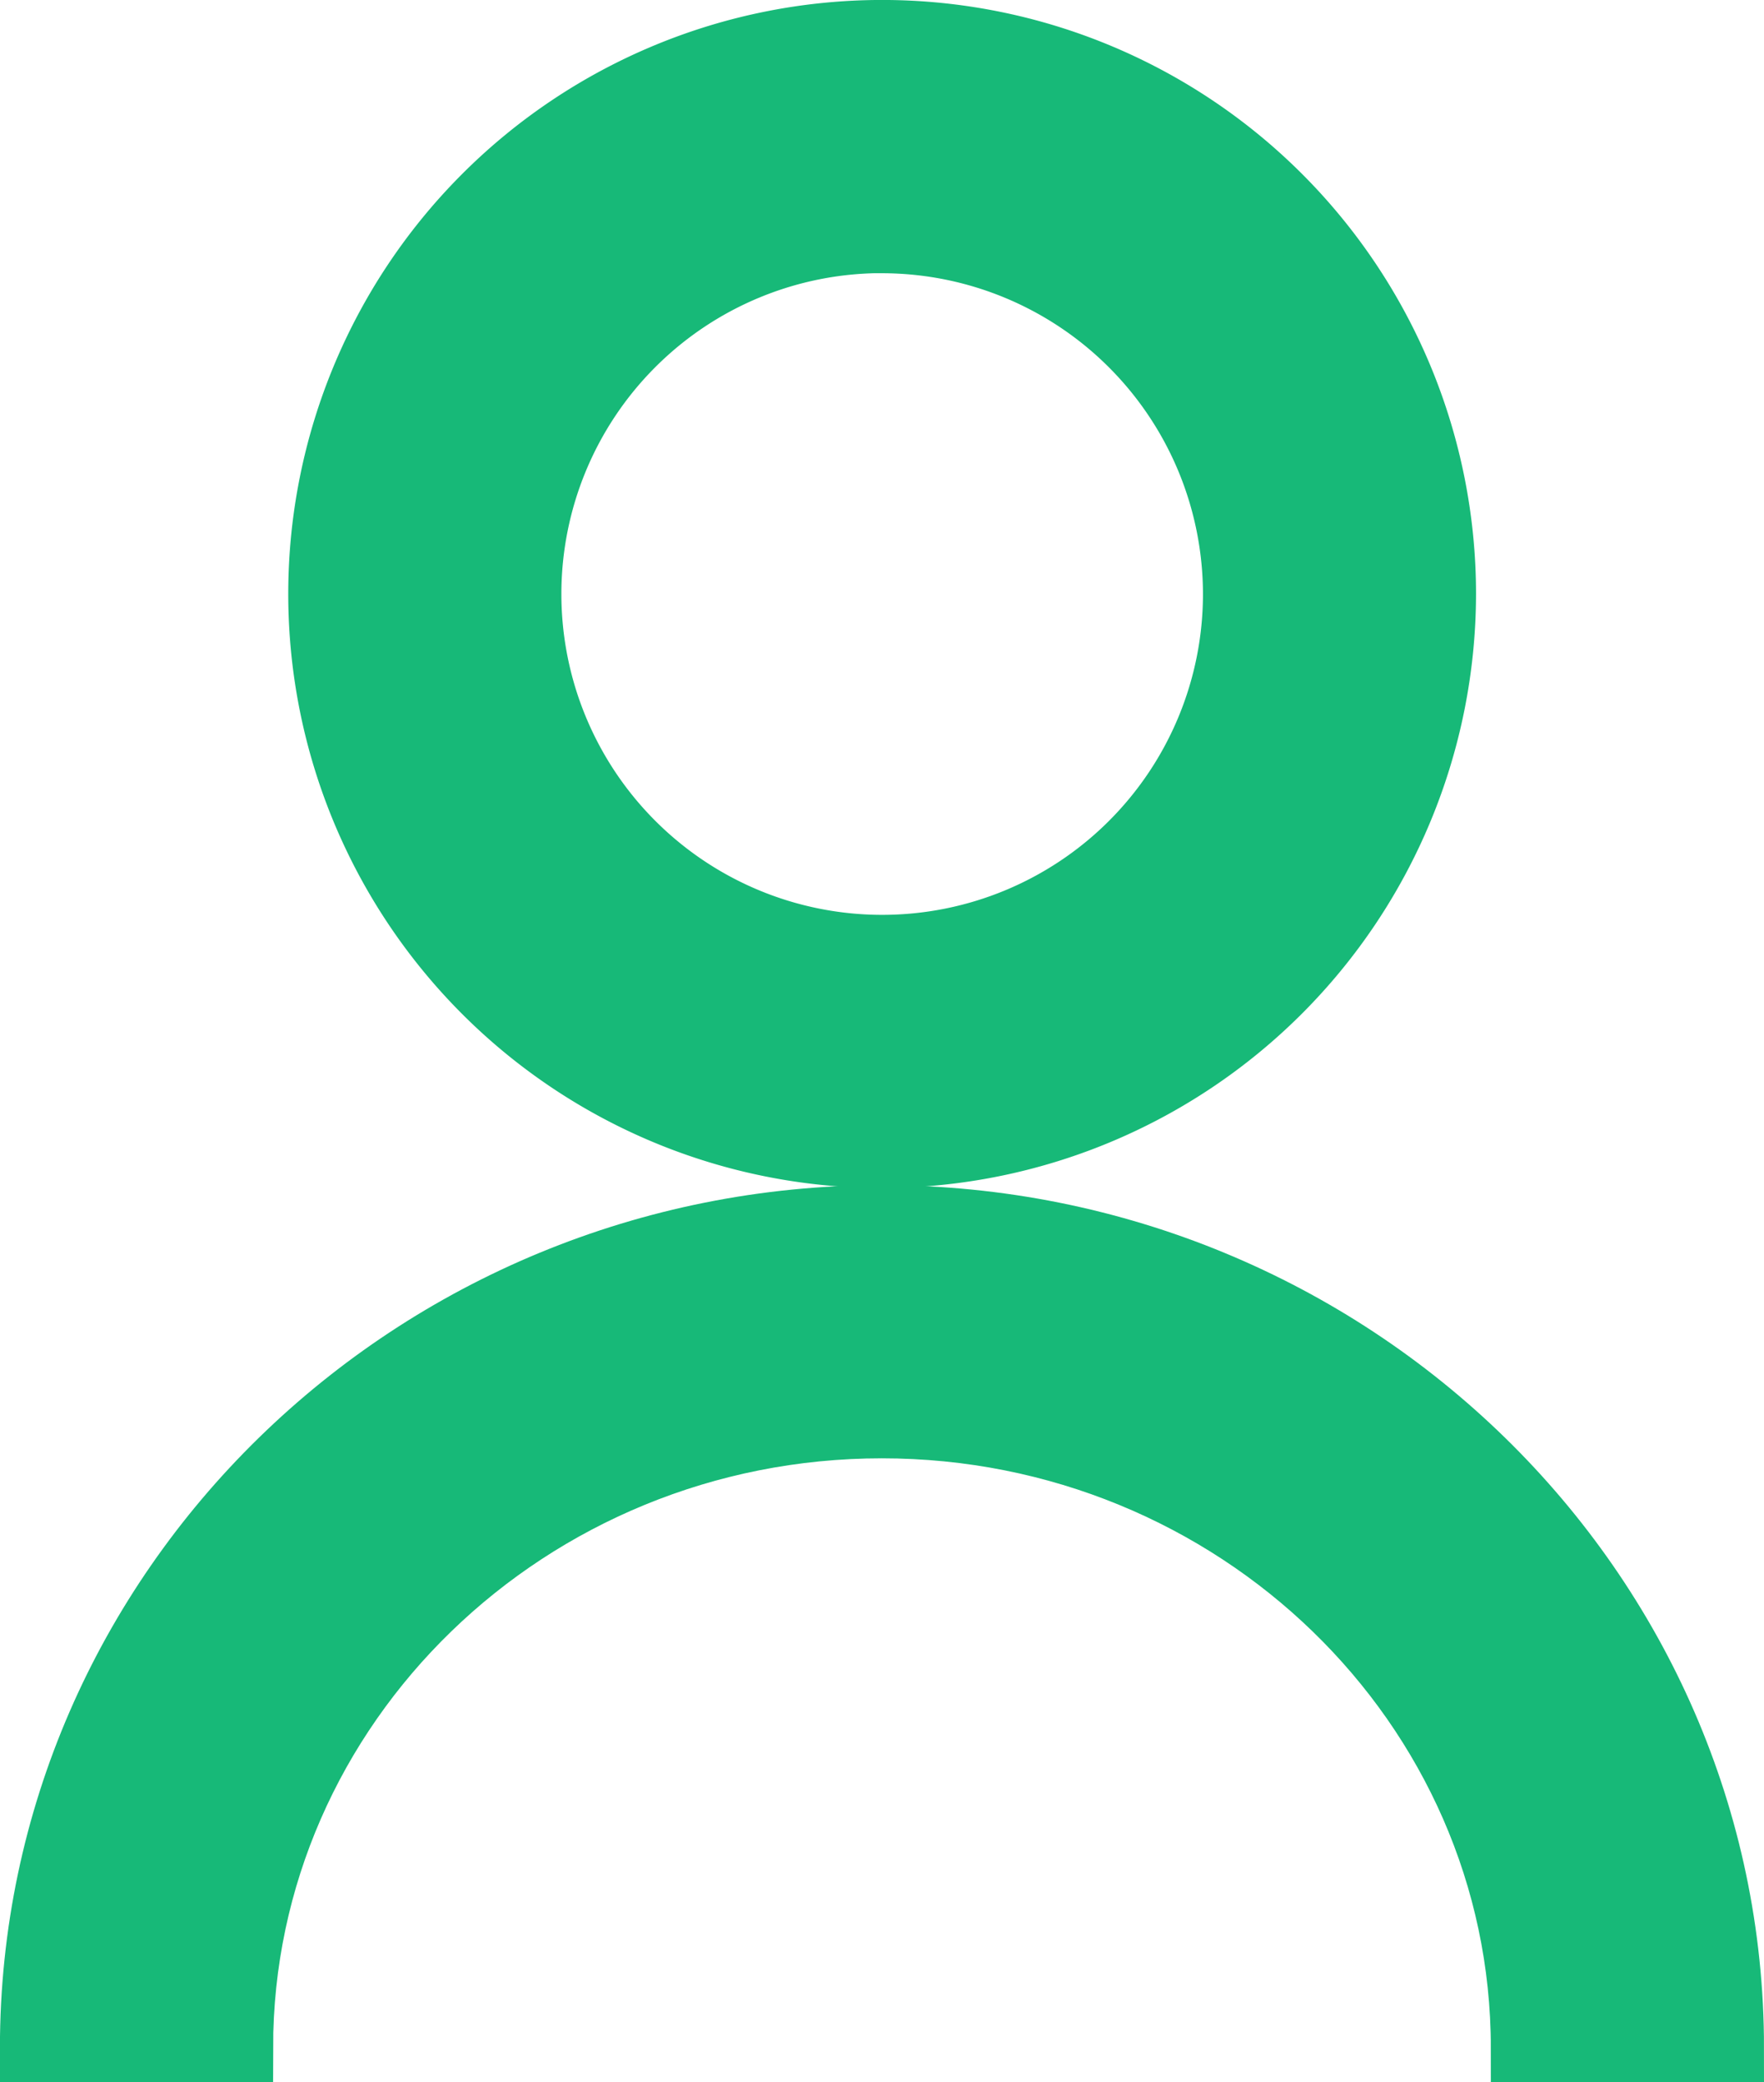
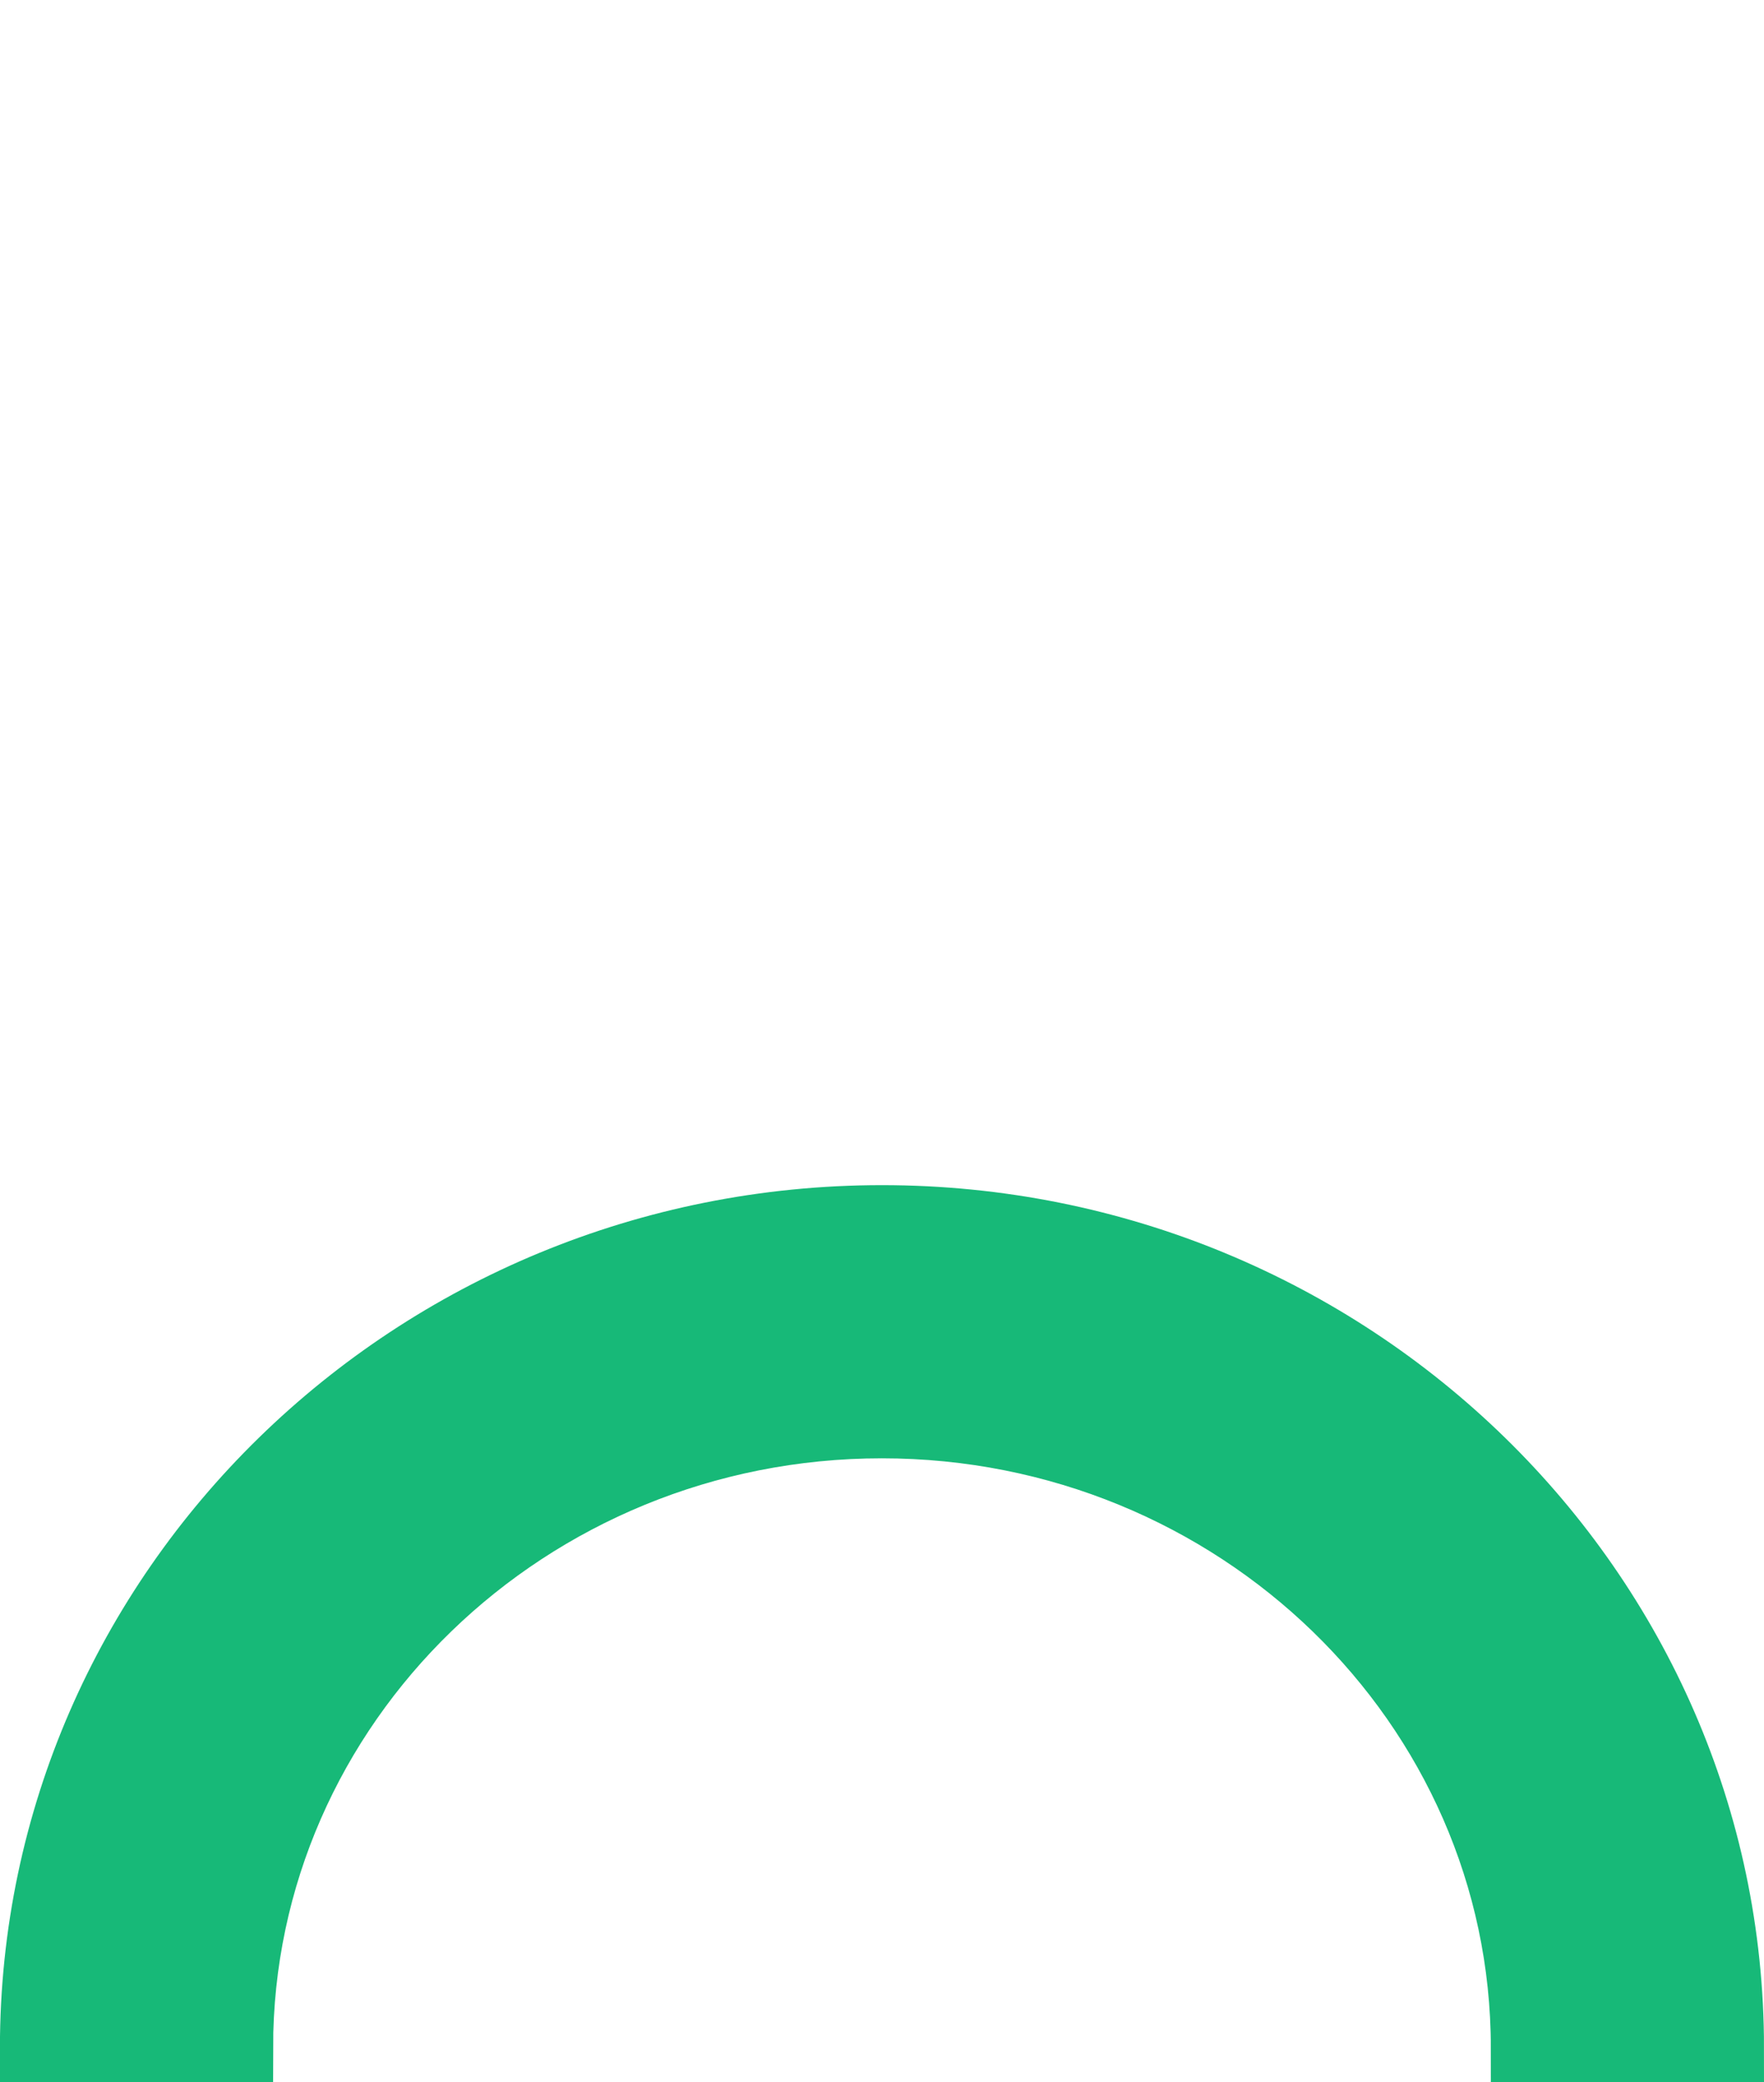
<svg xmlns="http://www.w3.org/2000/svg" width="51.014" height="60.205" viewBox="0 0 51.014 60.205">
  <defs>
    <style>.a{fill:#17b978;stroke:#17b978;stroke-width:2px;}</style>
  </defs>
  <g transform="translate(-0.559 1)">
    <path class="a" d="M50.573,35.559h-5.9c0-9.95-8.345-18.041-18.611-18.041S7.457,25.613,7.457,35.559h-5.9c0-13.205,11-23.939,24.508-23.939S50.573,22.354,50.573,35.559Z" transform="translate(0 22.646)" />
-     <path class="a" d="M20.558,32.349A16.175,16.175,0,1,1,36.735,16.175,16.2,16.2,0,0,1,20.558,32.349Zm0-26.452a10.277,10.277,0,1,0,10.28,10.277A10.287,10.287,0,0,0,20.558,5.9Z" transform="translate(5.51)" />
  </g>
</svg>